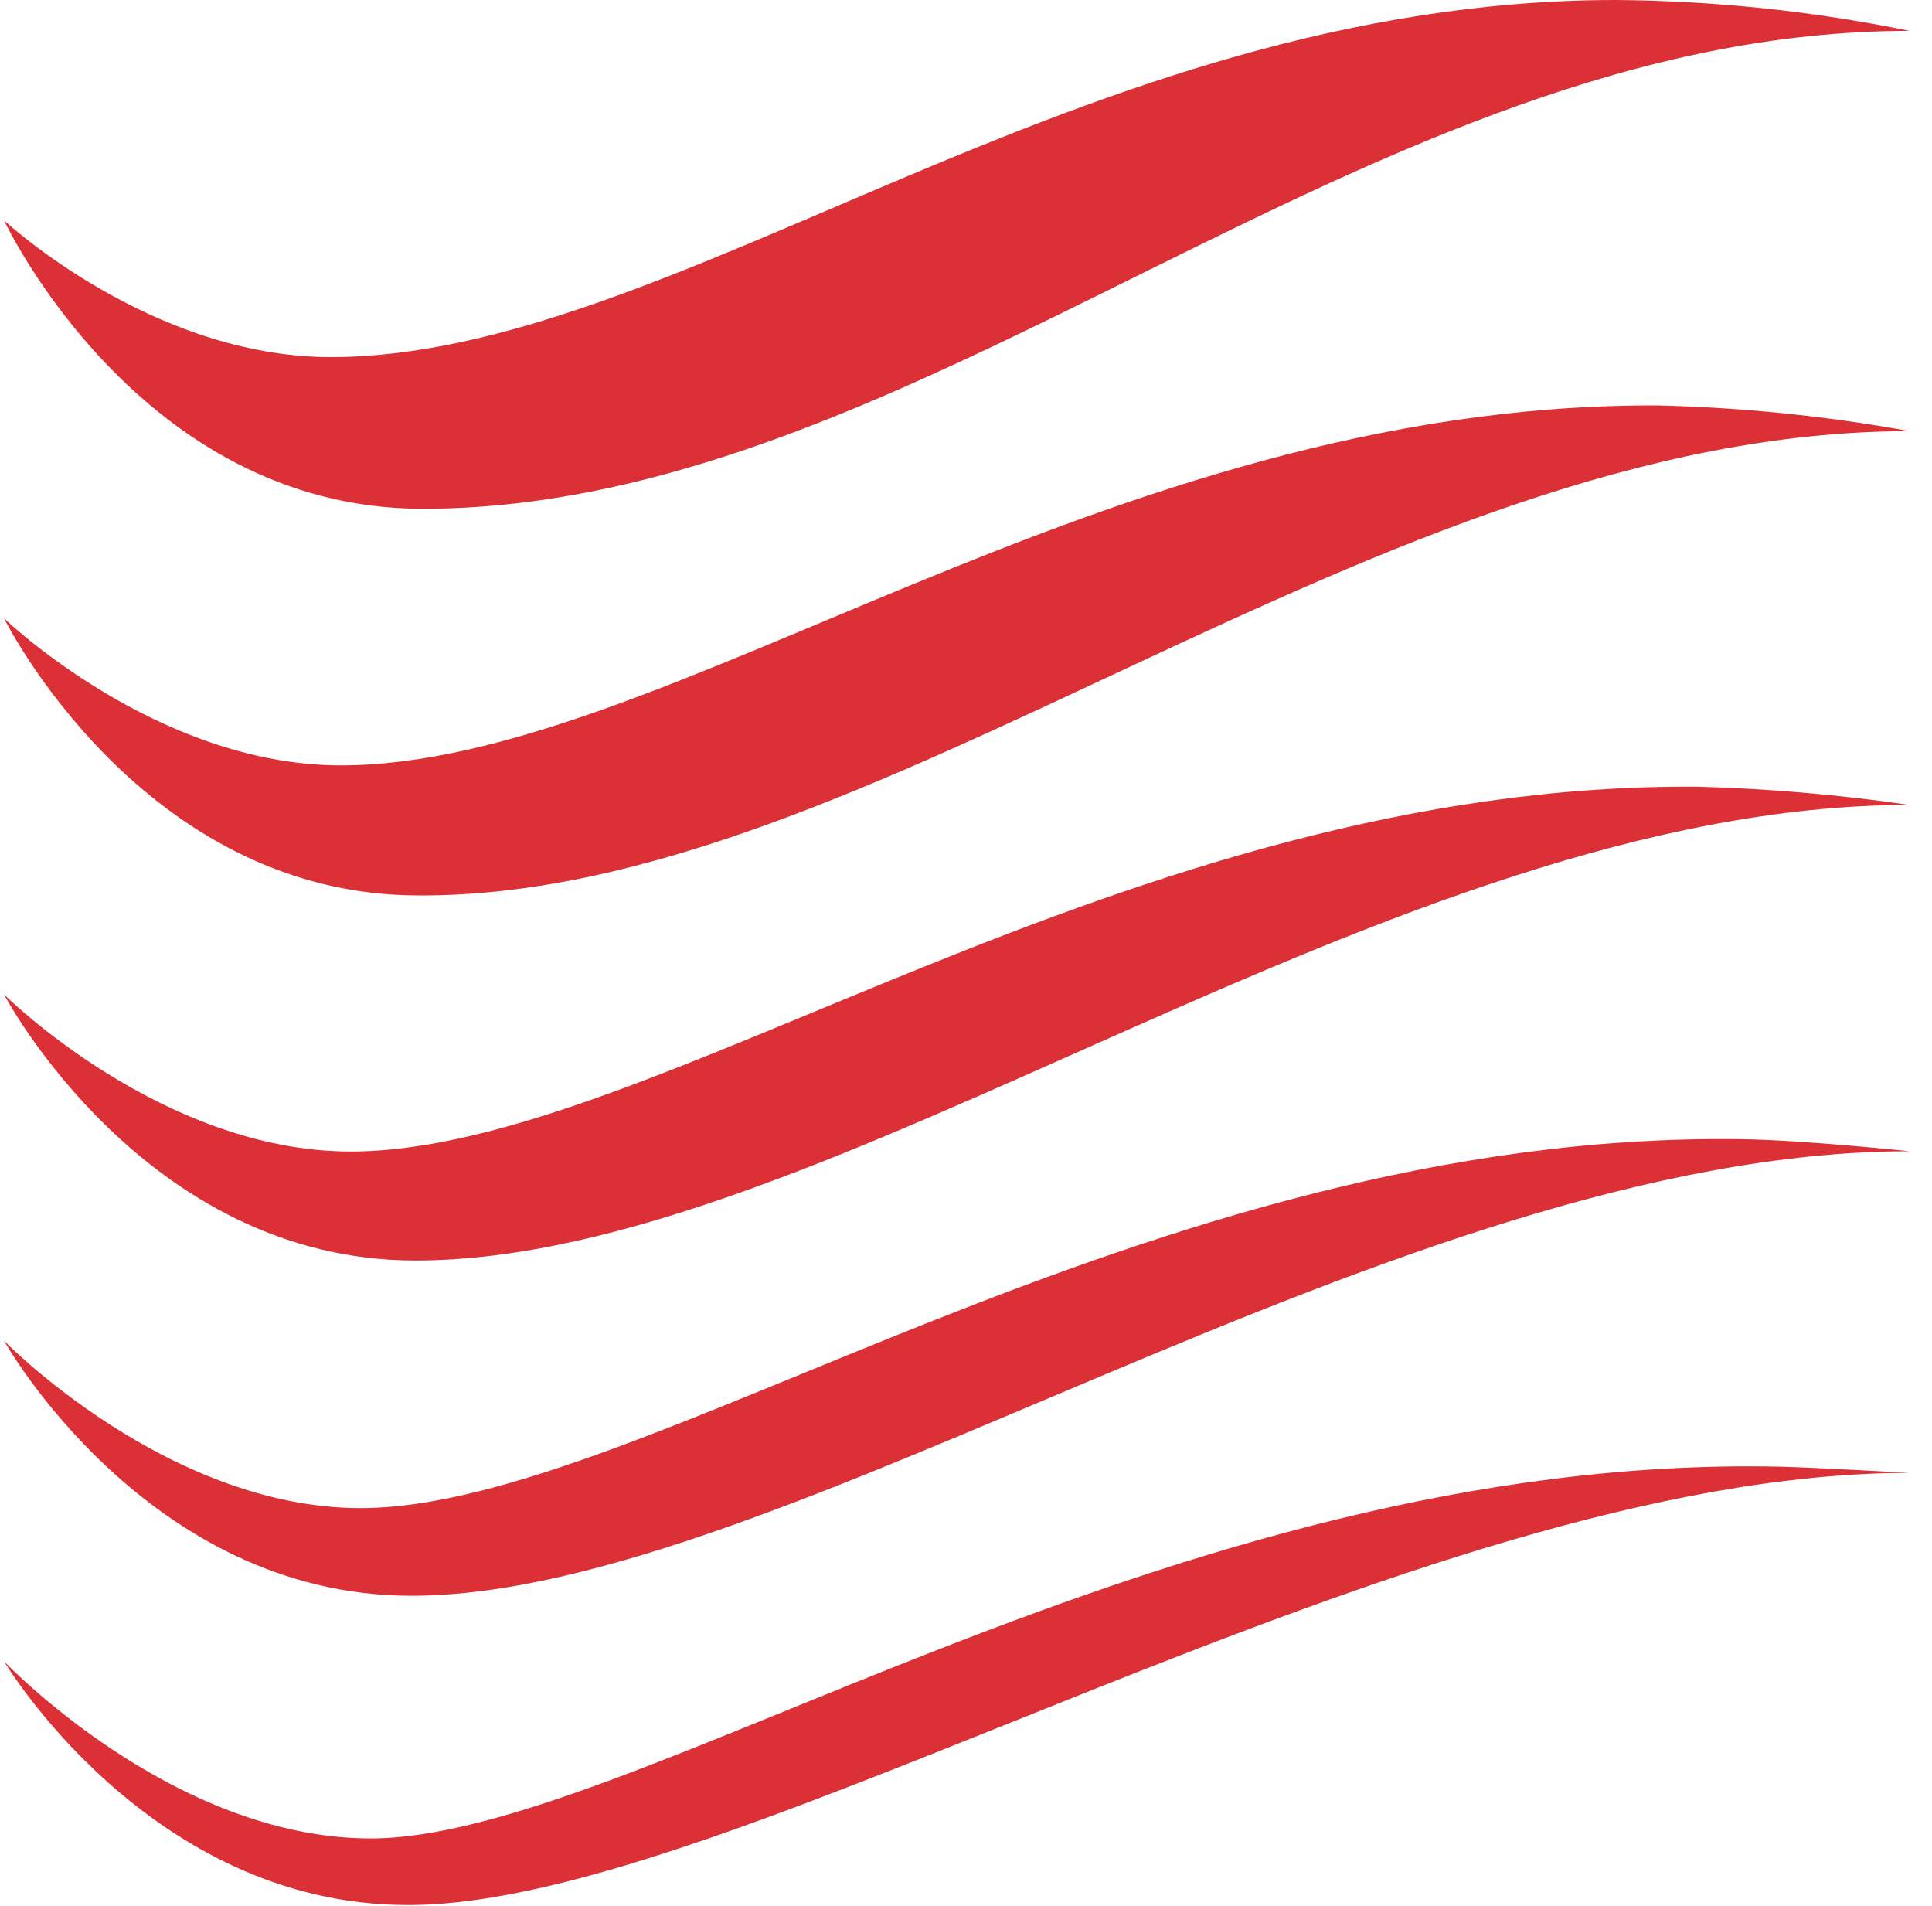
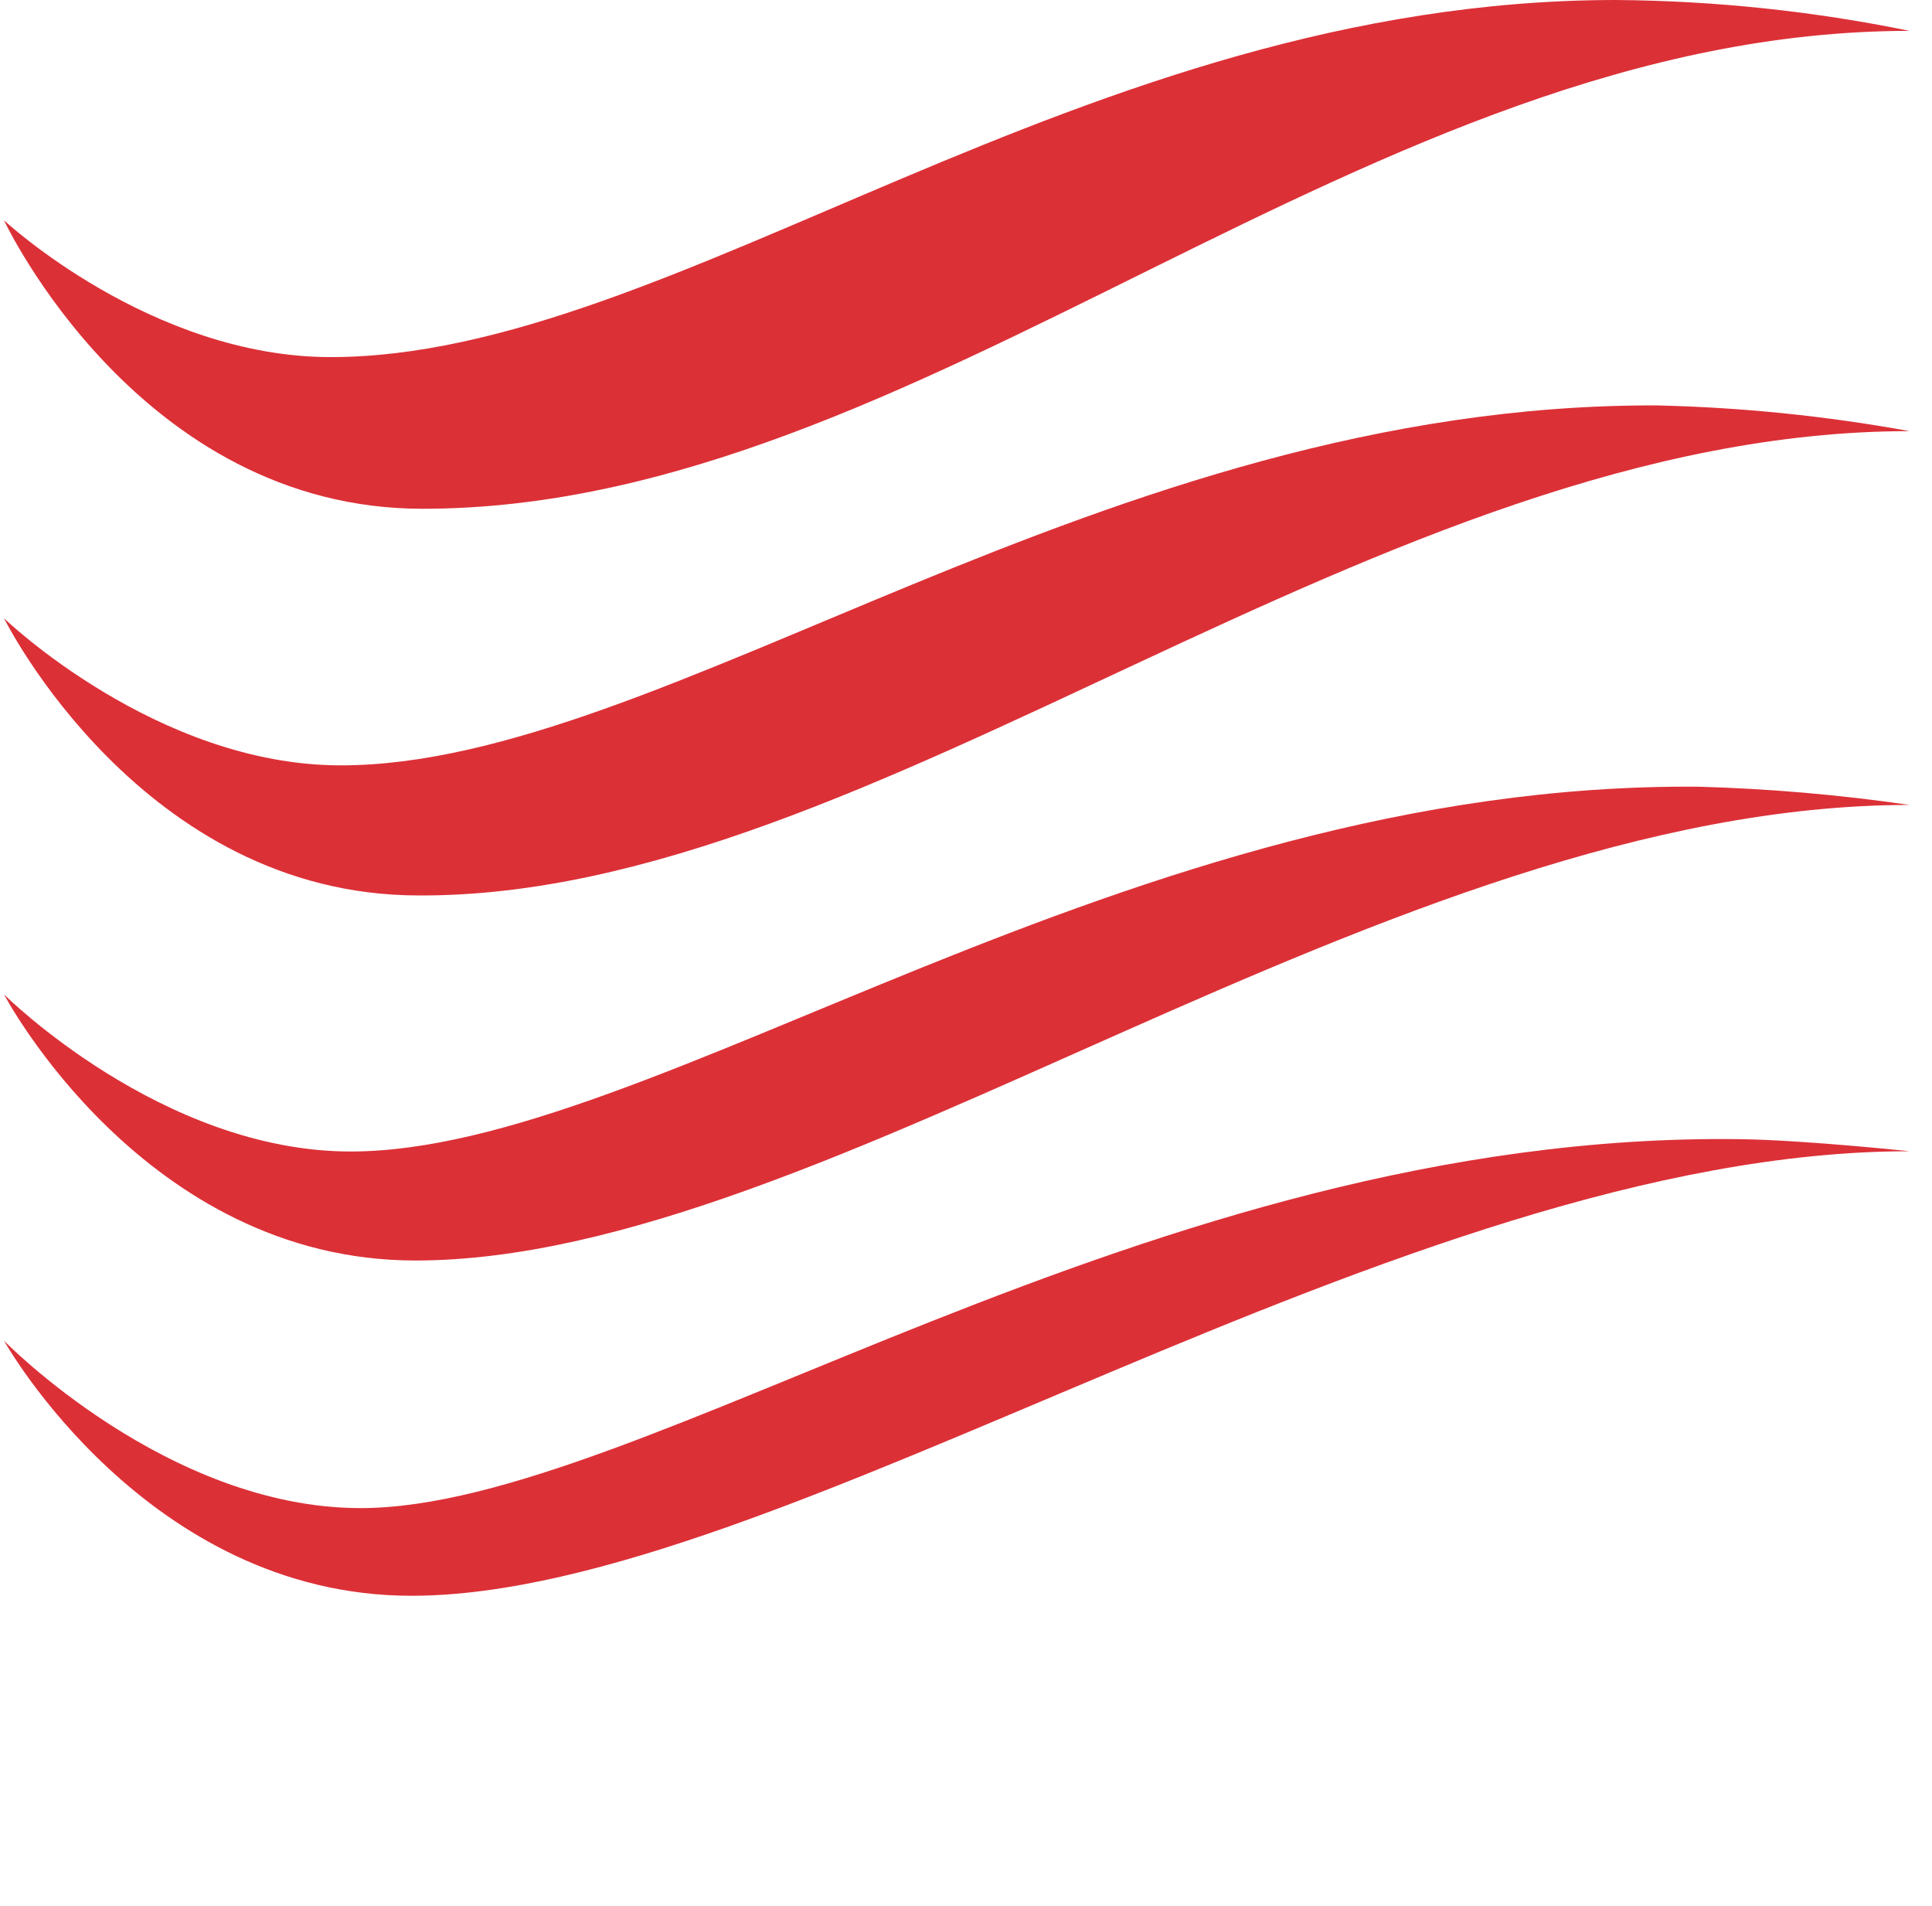
<svg xmlns="http://www.w3.org/2000/svg" width="73" height="72" viewBox="0 0 73 72" fill="none">
  <g clip-path="url(#clip0_0_399)">
    <path d="M72.152 1.166C68.502 0.419 64.787 0.028 61.061 0C40.868 0 25.483 13.491 12.497 13.491C5.698 13.491 0.152 8.324 0.152 8.324C0.152 8.324 5.242 19.221 15.965 19.221C34.817 19.221 51.62 1.166 72.152 1.166Z" fill="#DC3037" />
    <path d="M72.152 16.288C69.007 15.716 65.821 15.391 62.624 15.317C41.674 15.229 25.075 28.915 12.876 28.915C5.912 28.915 0.152 23.359 0.152 23.359C0.152 23.359 5.339 33.829 15.819 33.829C33.039 33.917 52.047 16.288 72.152 16.288Z" fill="#DC3037" />
    <path d="M72.152 30.41C69.513 30.026 66.854 29.796 64.188 29.721C42.49 29.536 24.667 43.503 13.245 43.503C6.106 43.503 0.152 37.569 0.152 37.569C0.152 37.569 5.436 47.621 15.693 47.621C31.262 47.621 52.436 30.41 72.152 30.41Z" fill="#DC3037" />
    <path d="M72.152 43.493C72.152 43.493 68.122 43.066 65.752 43.037C43.306 42.736 24.259 56.975 13.624 56.975C6.31 56.975 0.152 50.652 0.152 50.652C0.152 50.652 5.533 60.287 15.547 60.287C29.485 60.287 52.844 43.493 72.152 43.493Z" fill="#DC3037" />
-     <path d="M72.152 55.644C72.152 55.644 68.529 55.44 67.296 55.411C44.122 54.886 23.88 69.455 14.003 69.455C6.504 69.455 0.152 62.763 0.152 62.763C0.152 62.763 5.63 71.971 15.401 71.971C27.765 72.01 53.261 55.644 72.152 55.644Z" fill="#DC3037" />
  </g>
  <defs>
    <clipPath id="clip0_0_399">
      <rect width="72" height="72" fill="white" transform="translate(0.152)" />
    </clipPath>
  </defs>
</svg>